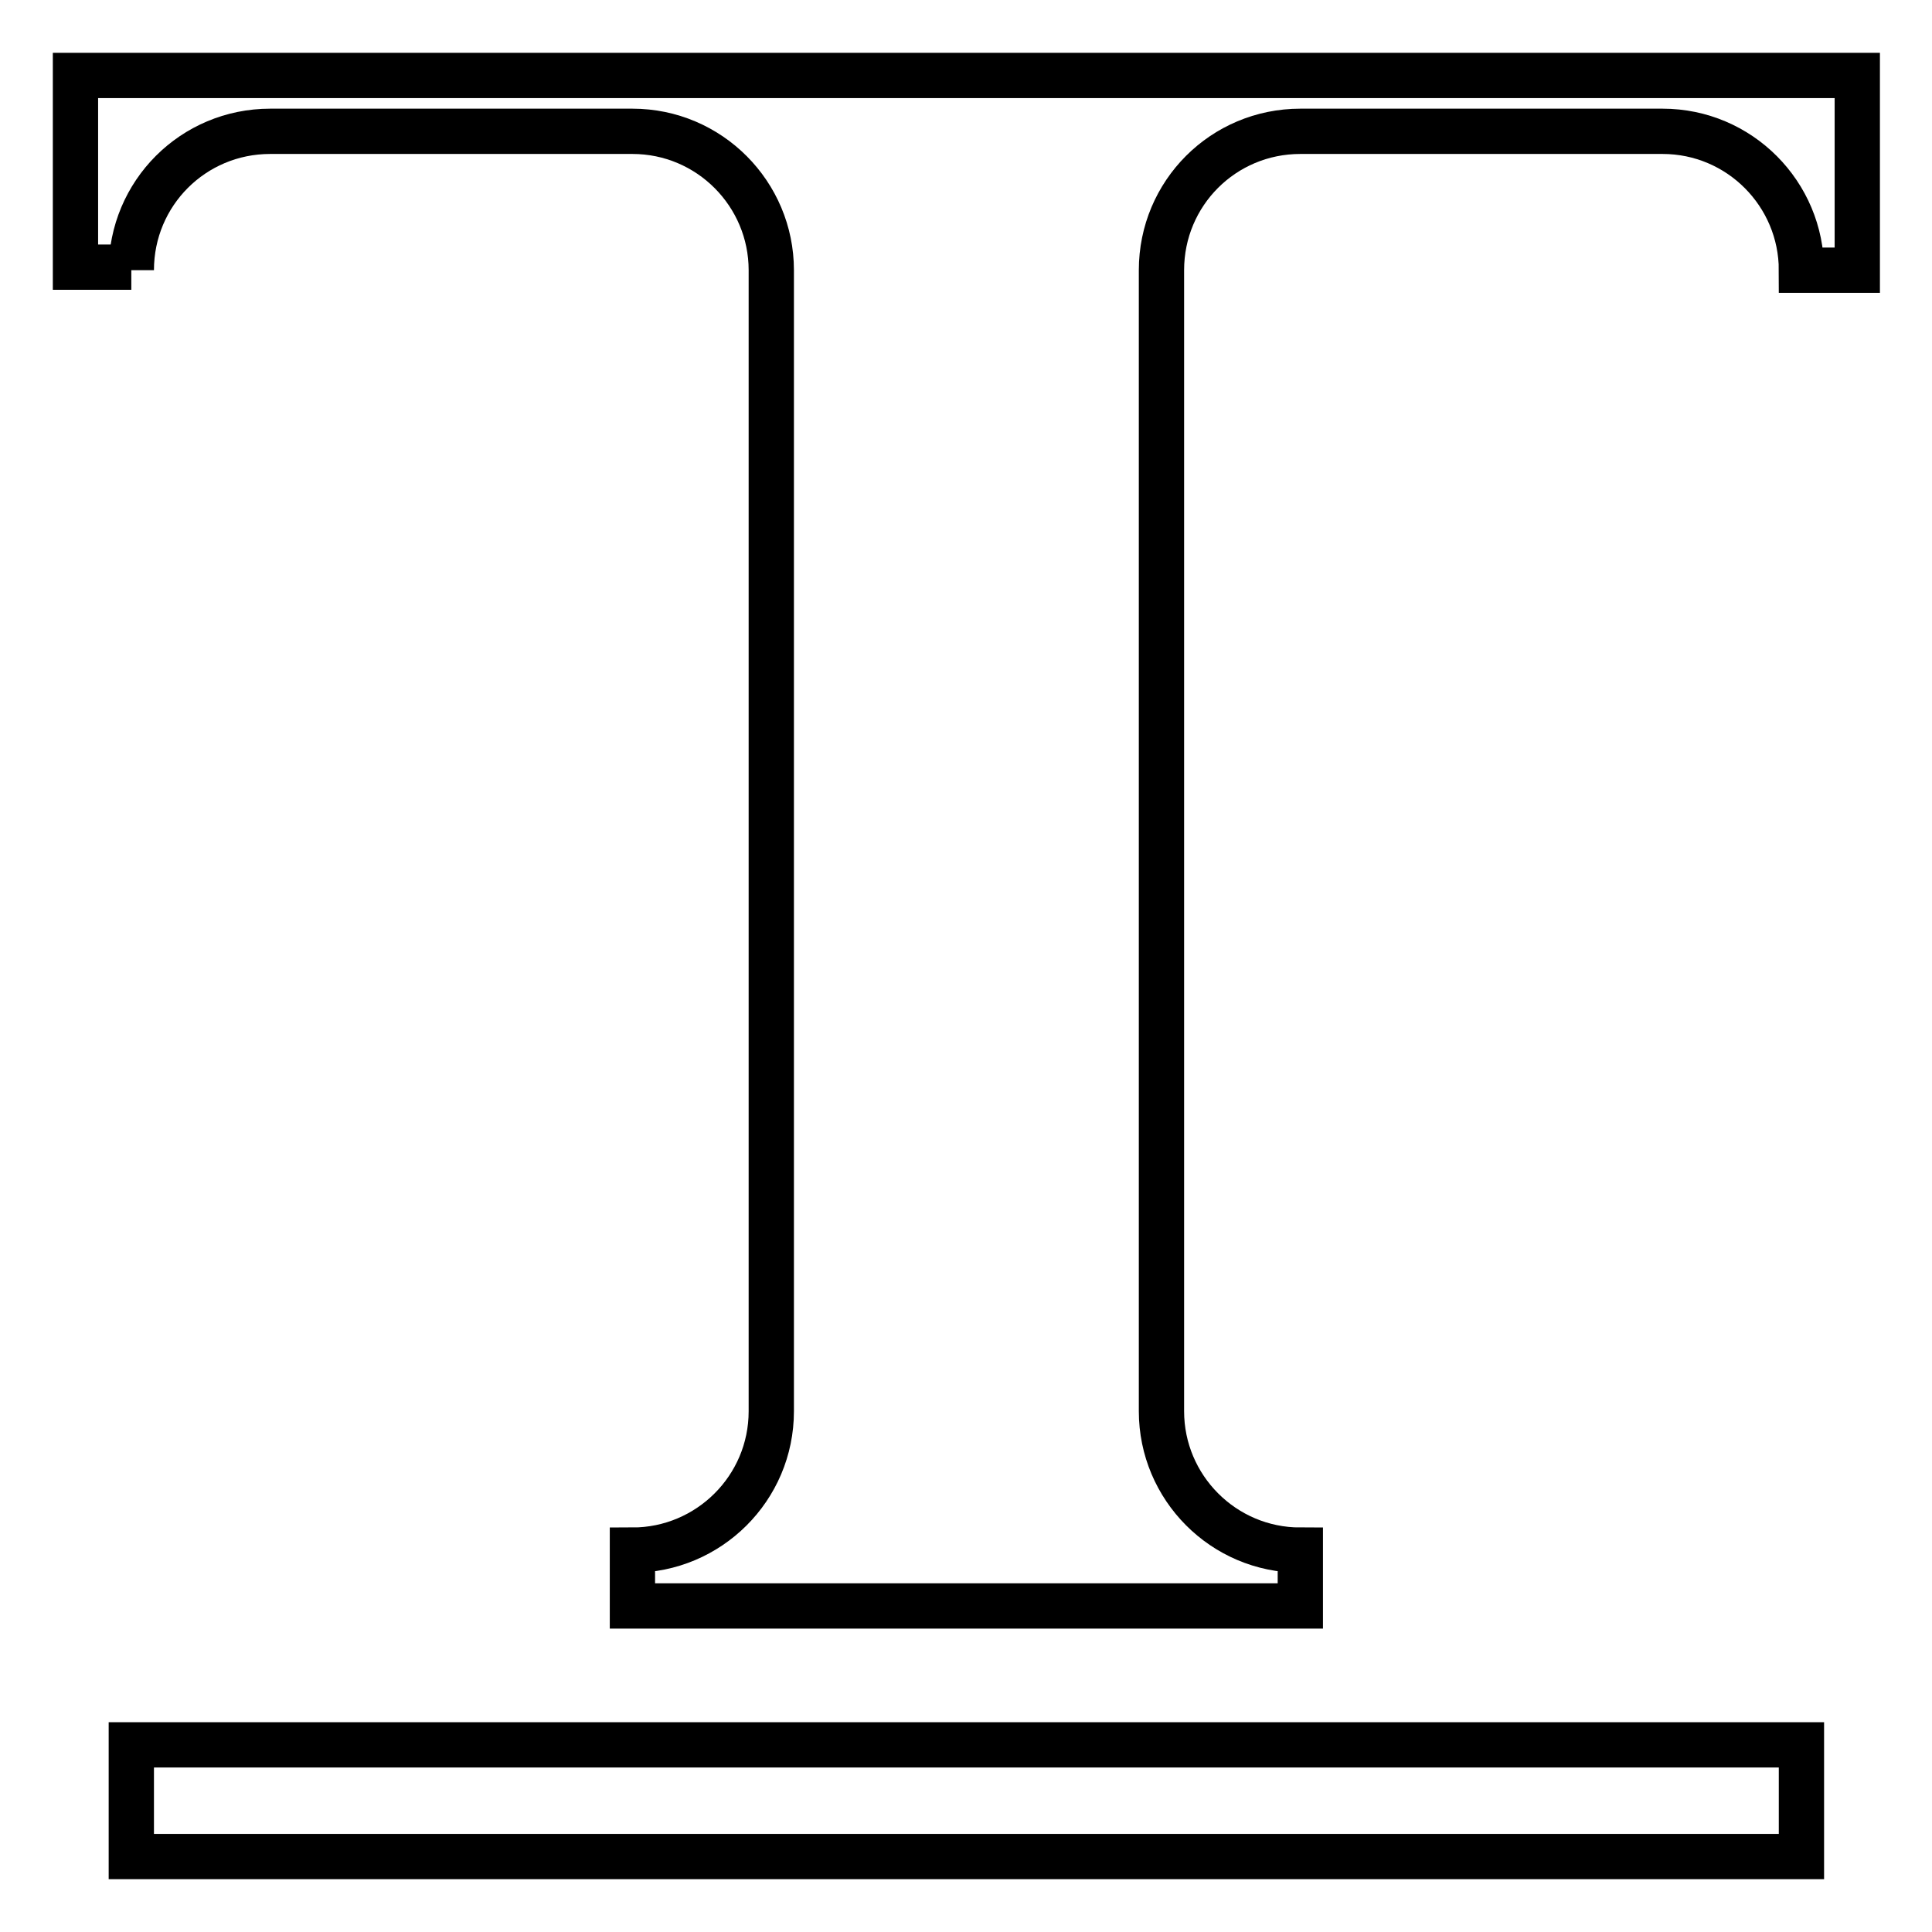
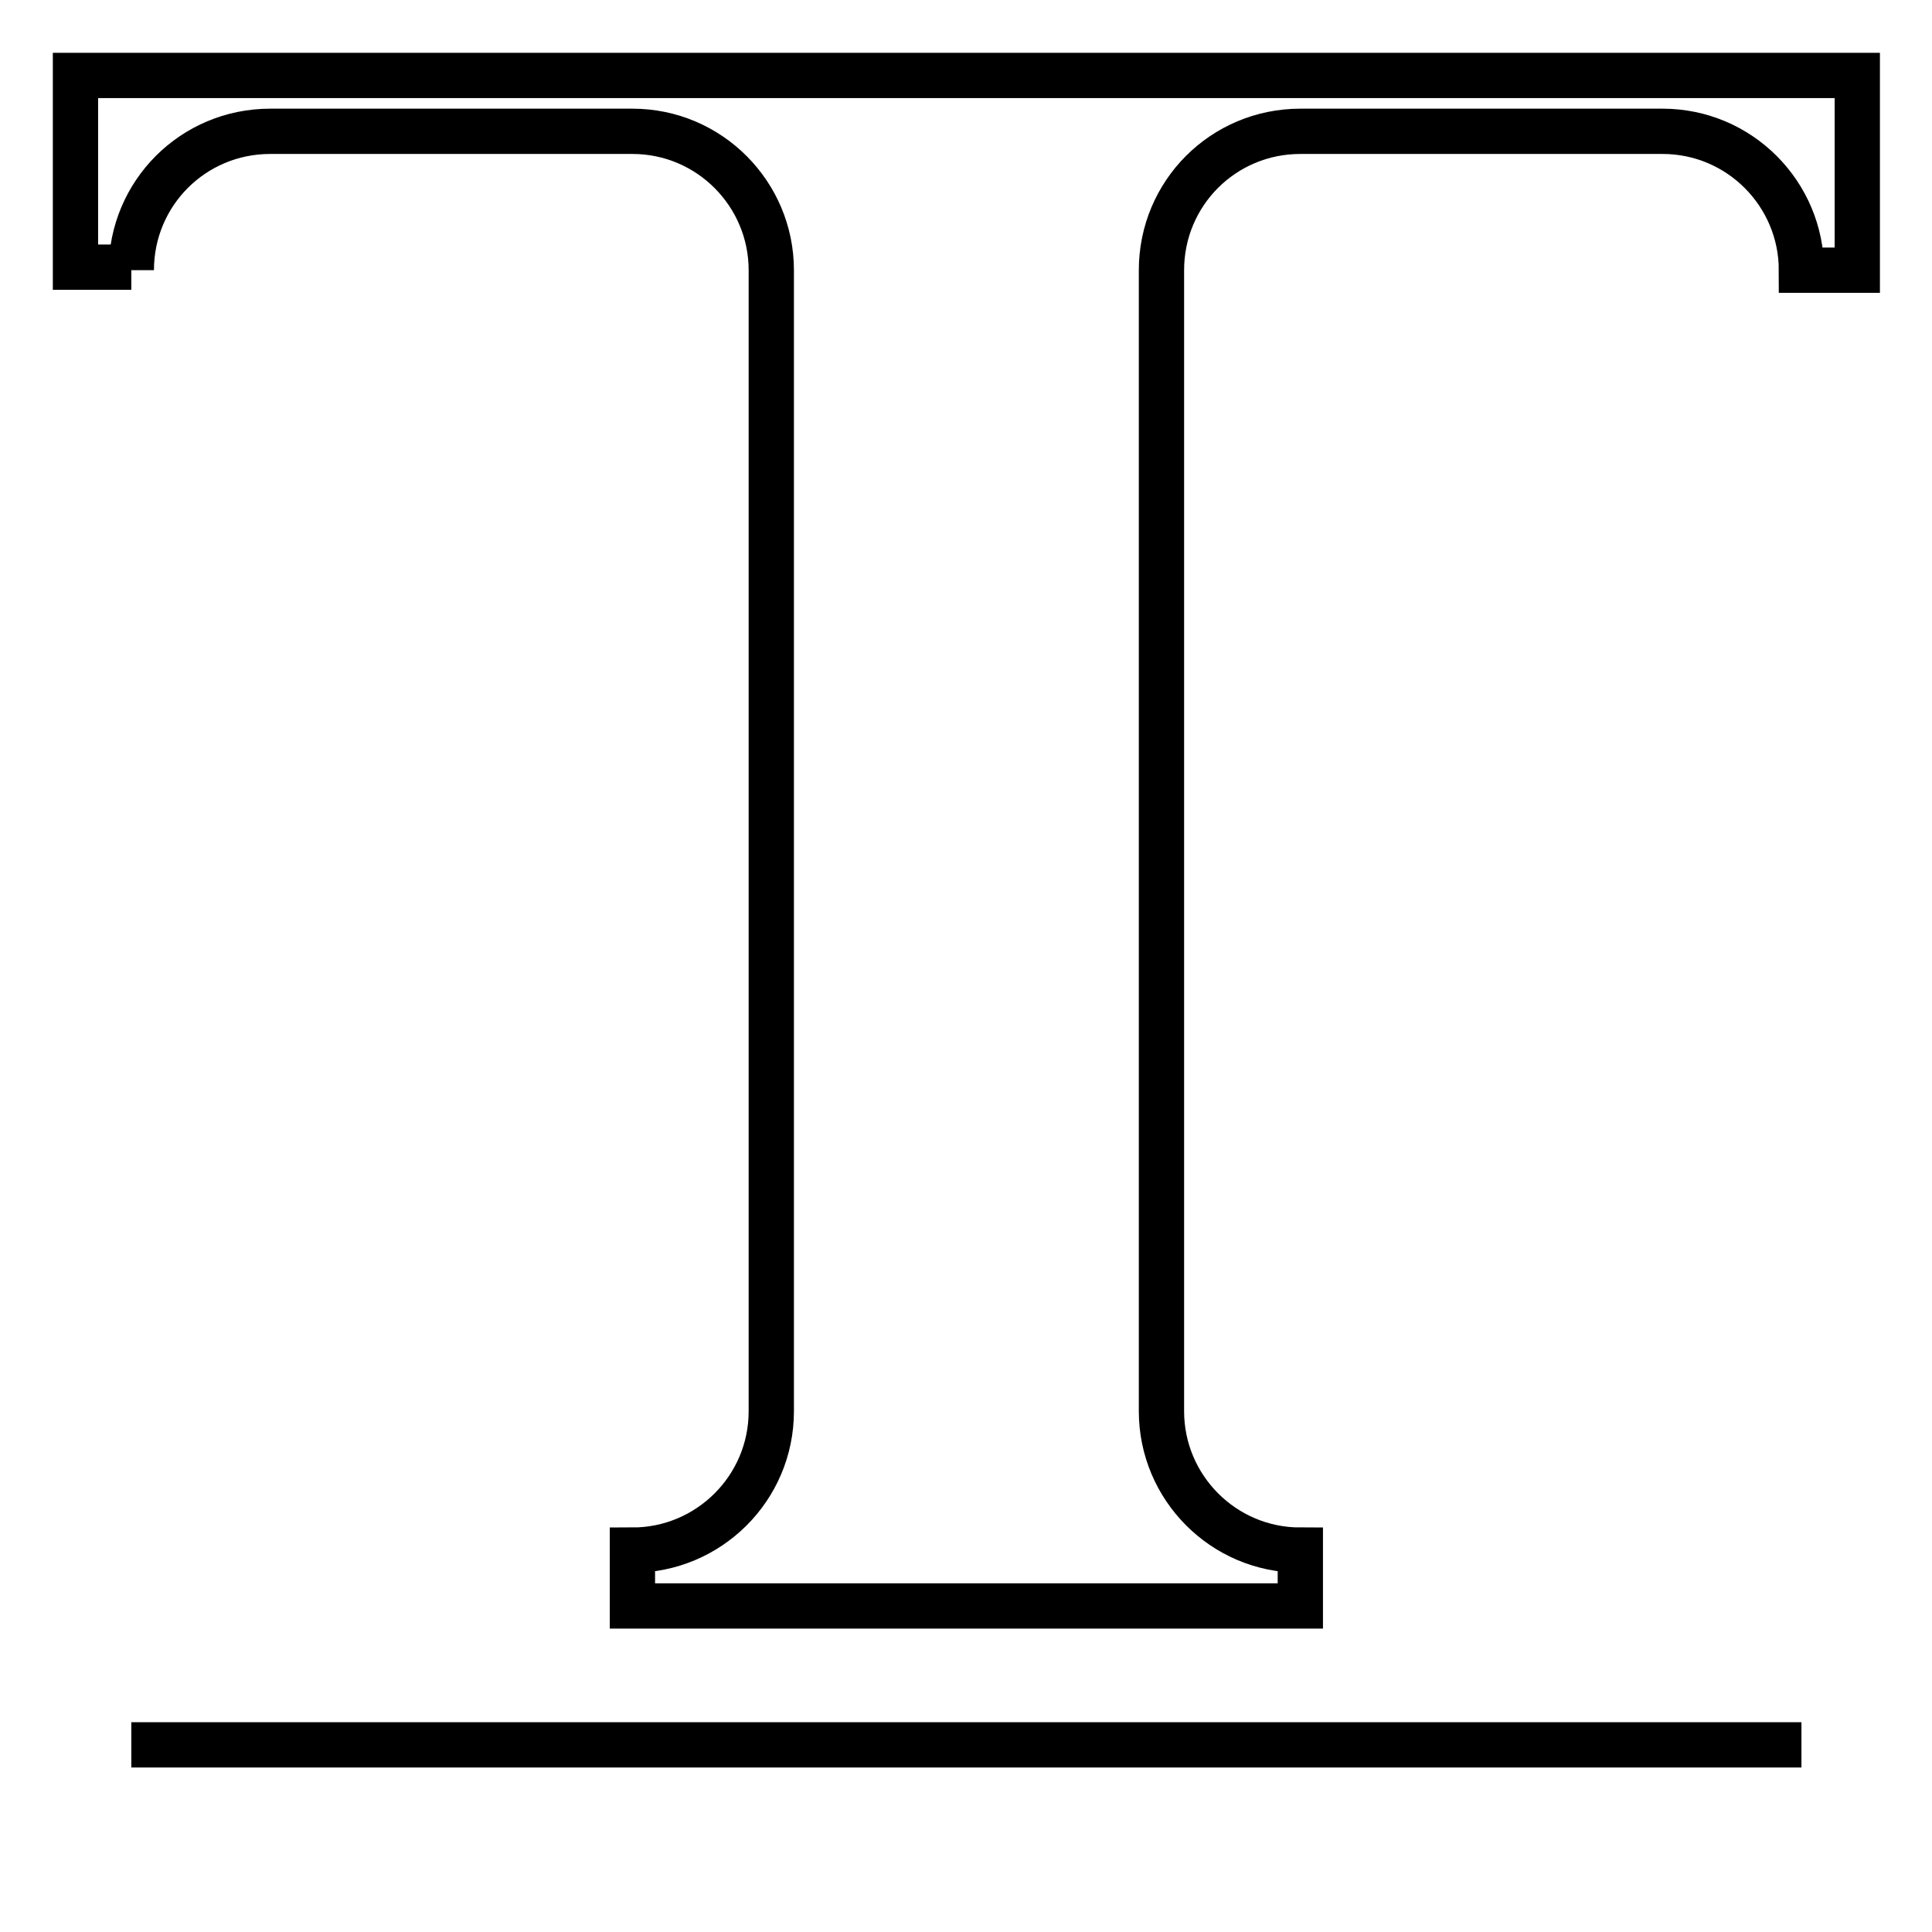
<svg xmlns="http://www.w3.org/2000/svg" version="1.1" x="0px" y="0px" viewBox="0 0 256 256" enable-background="new 0 0 256 256" xml:space="preserve">
  <g>
-     <path stroke-width="6" fill-opacity="0" stroke="#000000" d="M10,10v25.4h7.4v0.4c0-10.2,8.2-18.4,18.4-18.4h48c10.2,0,18.4,8.3,18.4,18.4V187 c0,10.2-8.3,18.4-18.4,18.4c0,0,0,0,0,0v7.4h88.5l0-7.4c-10.2,0-18.4-8.3-18.4-18.4V35.8c0-10.2,8.2-18.4,18.4-18.4h48 c10.2,0,18.4,8.3,18.4,18.4h7.4V10H10z M17.4,231.2h221.3V246H17.4V231.2z" />
+     <path stroke-width="6" fill-opacity="0" stroke="#000000" d="M10,10v25.4h7.4v0.4c0-10.2,8.2-18.4,18.4-18.4h48c10.2,0,18.4,8.3,18.4,18.4V187 c0,10.2-8.3,18.4-18.4,18.4c0,0,0,0,0,0v7.4h88.5l0-7.4c-10.2,0-18.4-8.3-18.4-18.4V35.8c0-10.2,8.2-18.4,18.4-18.4h48 c10.2,0,18.4,8.3,18.4,18.4h7.4V10H10z M17.4,231.2h221.3H17.4V231.2z" />
  </g>
</svg>